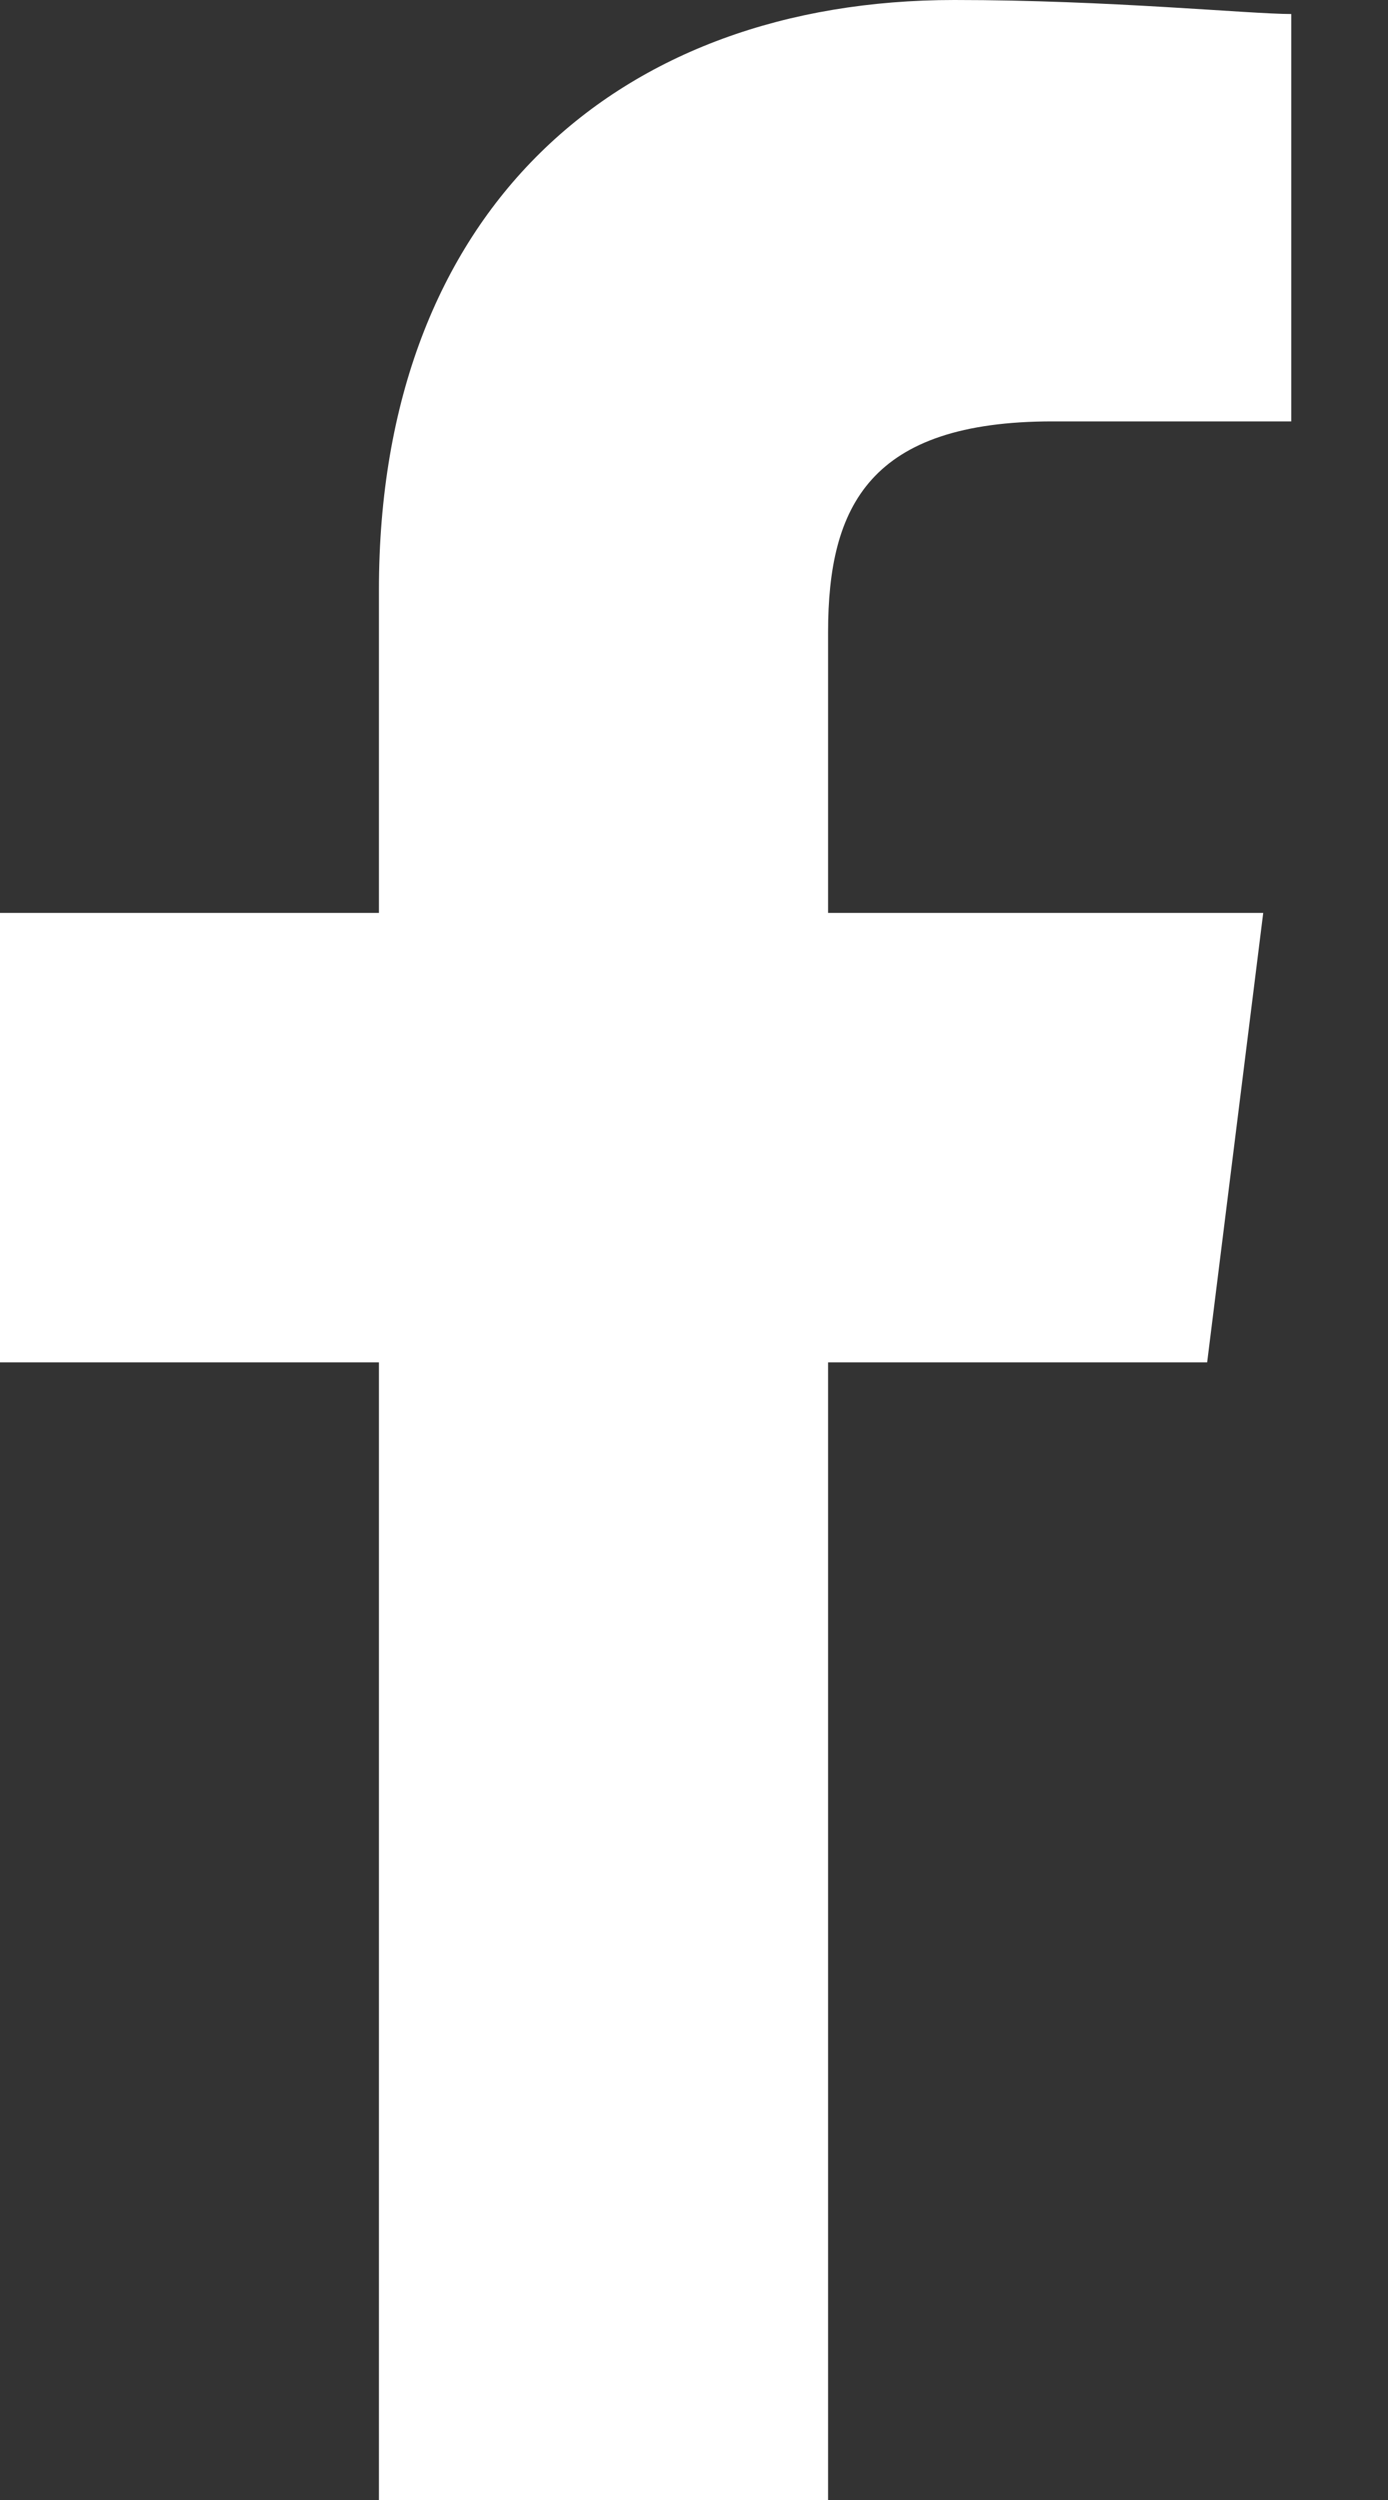
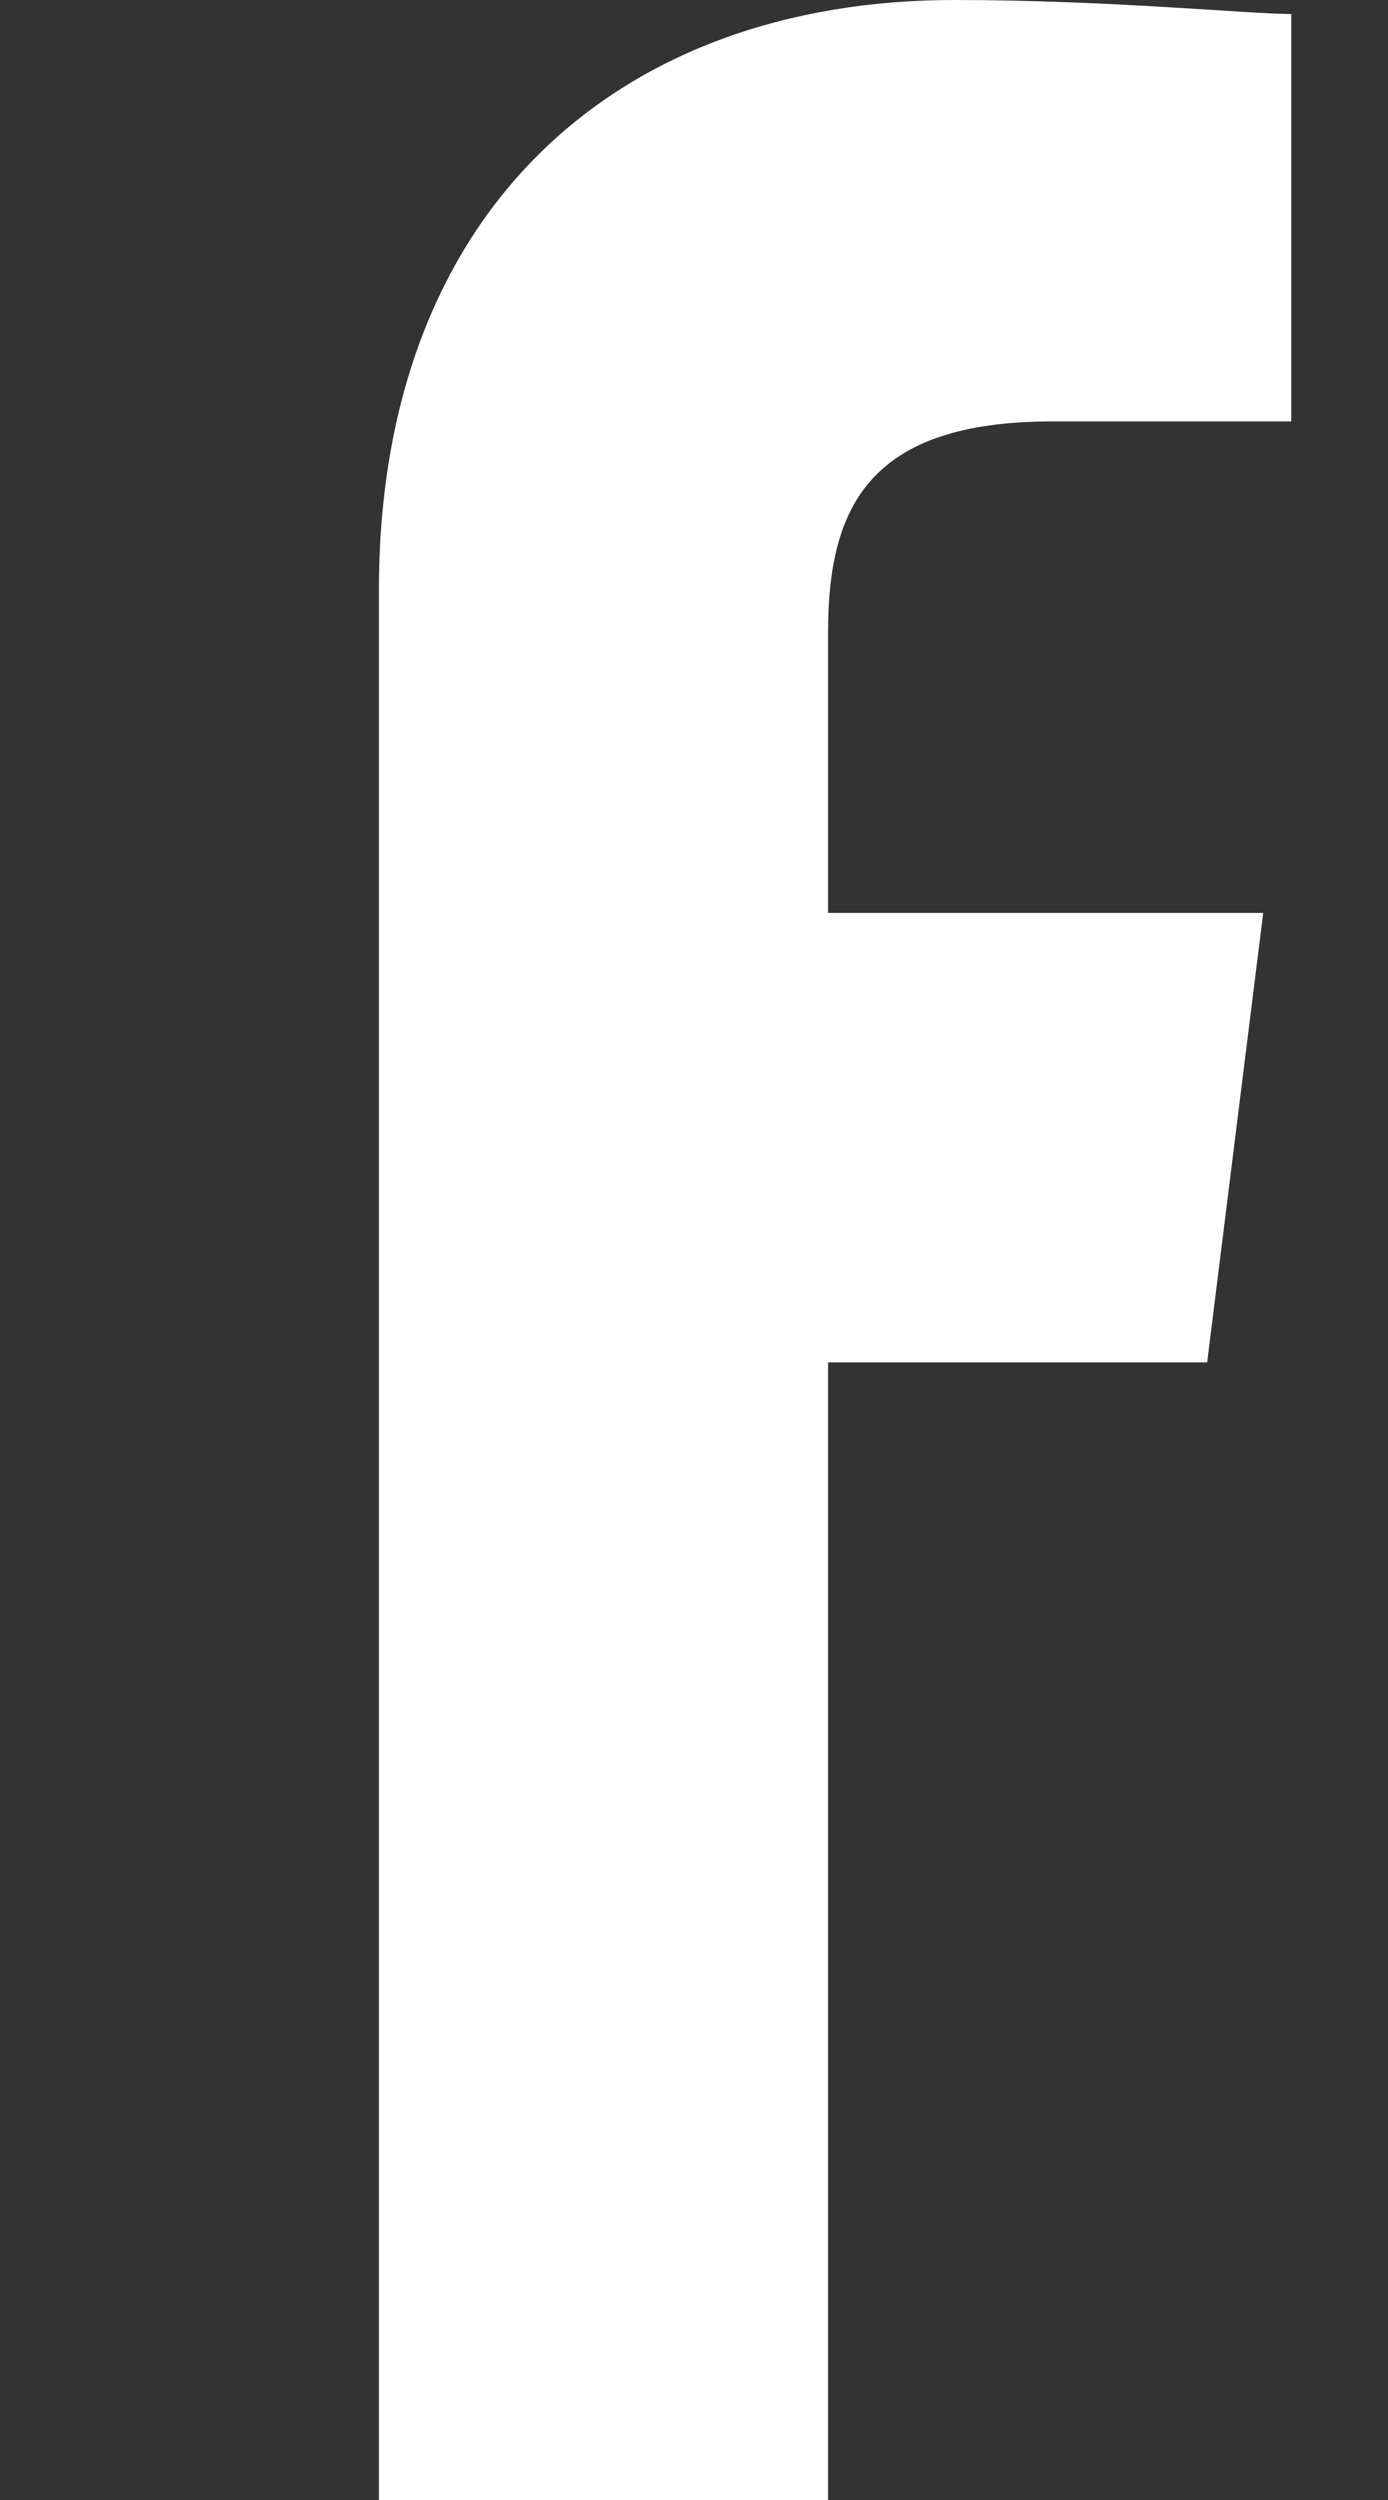
<svg xmlns="http://www.w3.org/2000/svg" width="10" height="18" viewBox="0 0 10 18" fill="none">
  <rect x="0" y="0" width="10" height="18" fill="#333333" stroke="none" />
-   <path d="M5.966 18V9.809H8.697L9.101 6.573H5.966V4.551C5.966 3.64 6.27 3.034 7.584 3.034H9.303V0.101C9 0.101 7.989 0 6.876 0C4.449 0 2.73 1.517 2.73 4.247V6.573H0V9.809H2.73V18H5.966Z" fill="white" />
+   <path d="M5.966 18V9.809H8.697L9.101 6.573H5.966V4.551C5.966 3.64 6.27 3.034 7.584 3.034H9.303V0.101C9 0.101 7.989 0 6.876 0C4.449 0 2.73 1.517 2.73 4.247V6.573V9.809H2.73V18H5.966Z" fill="white" />
</svg>